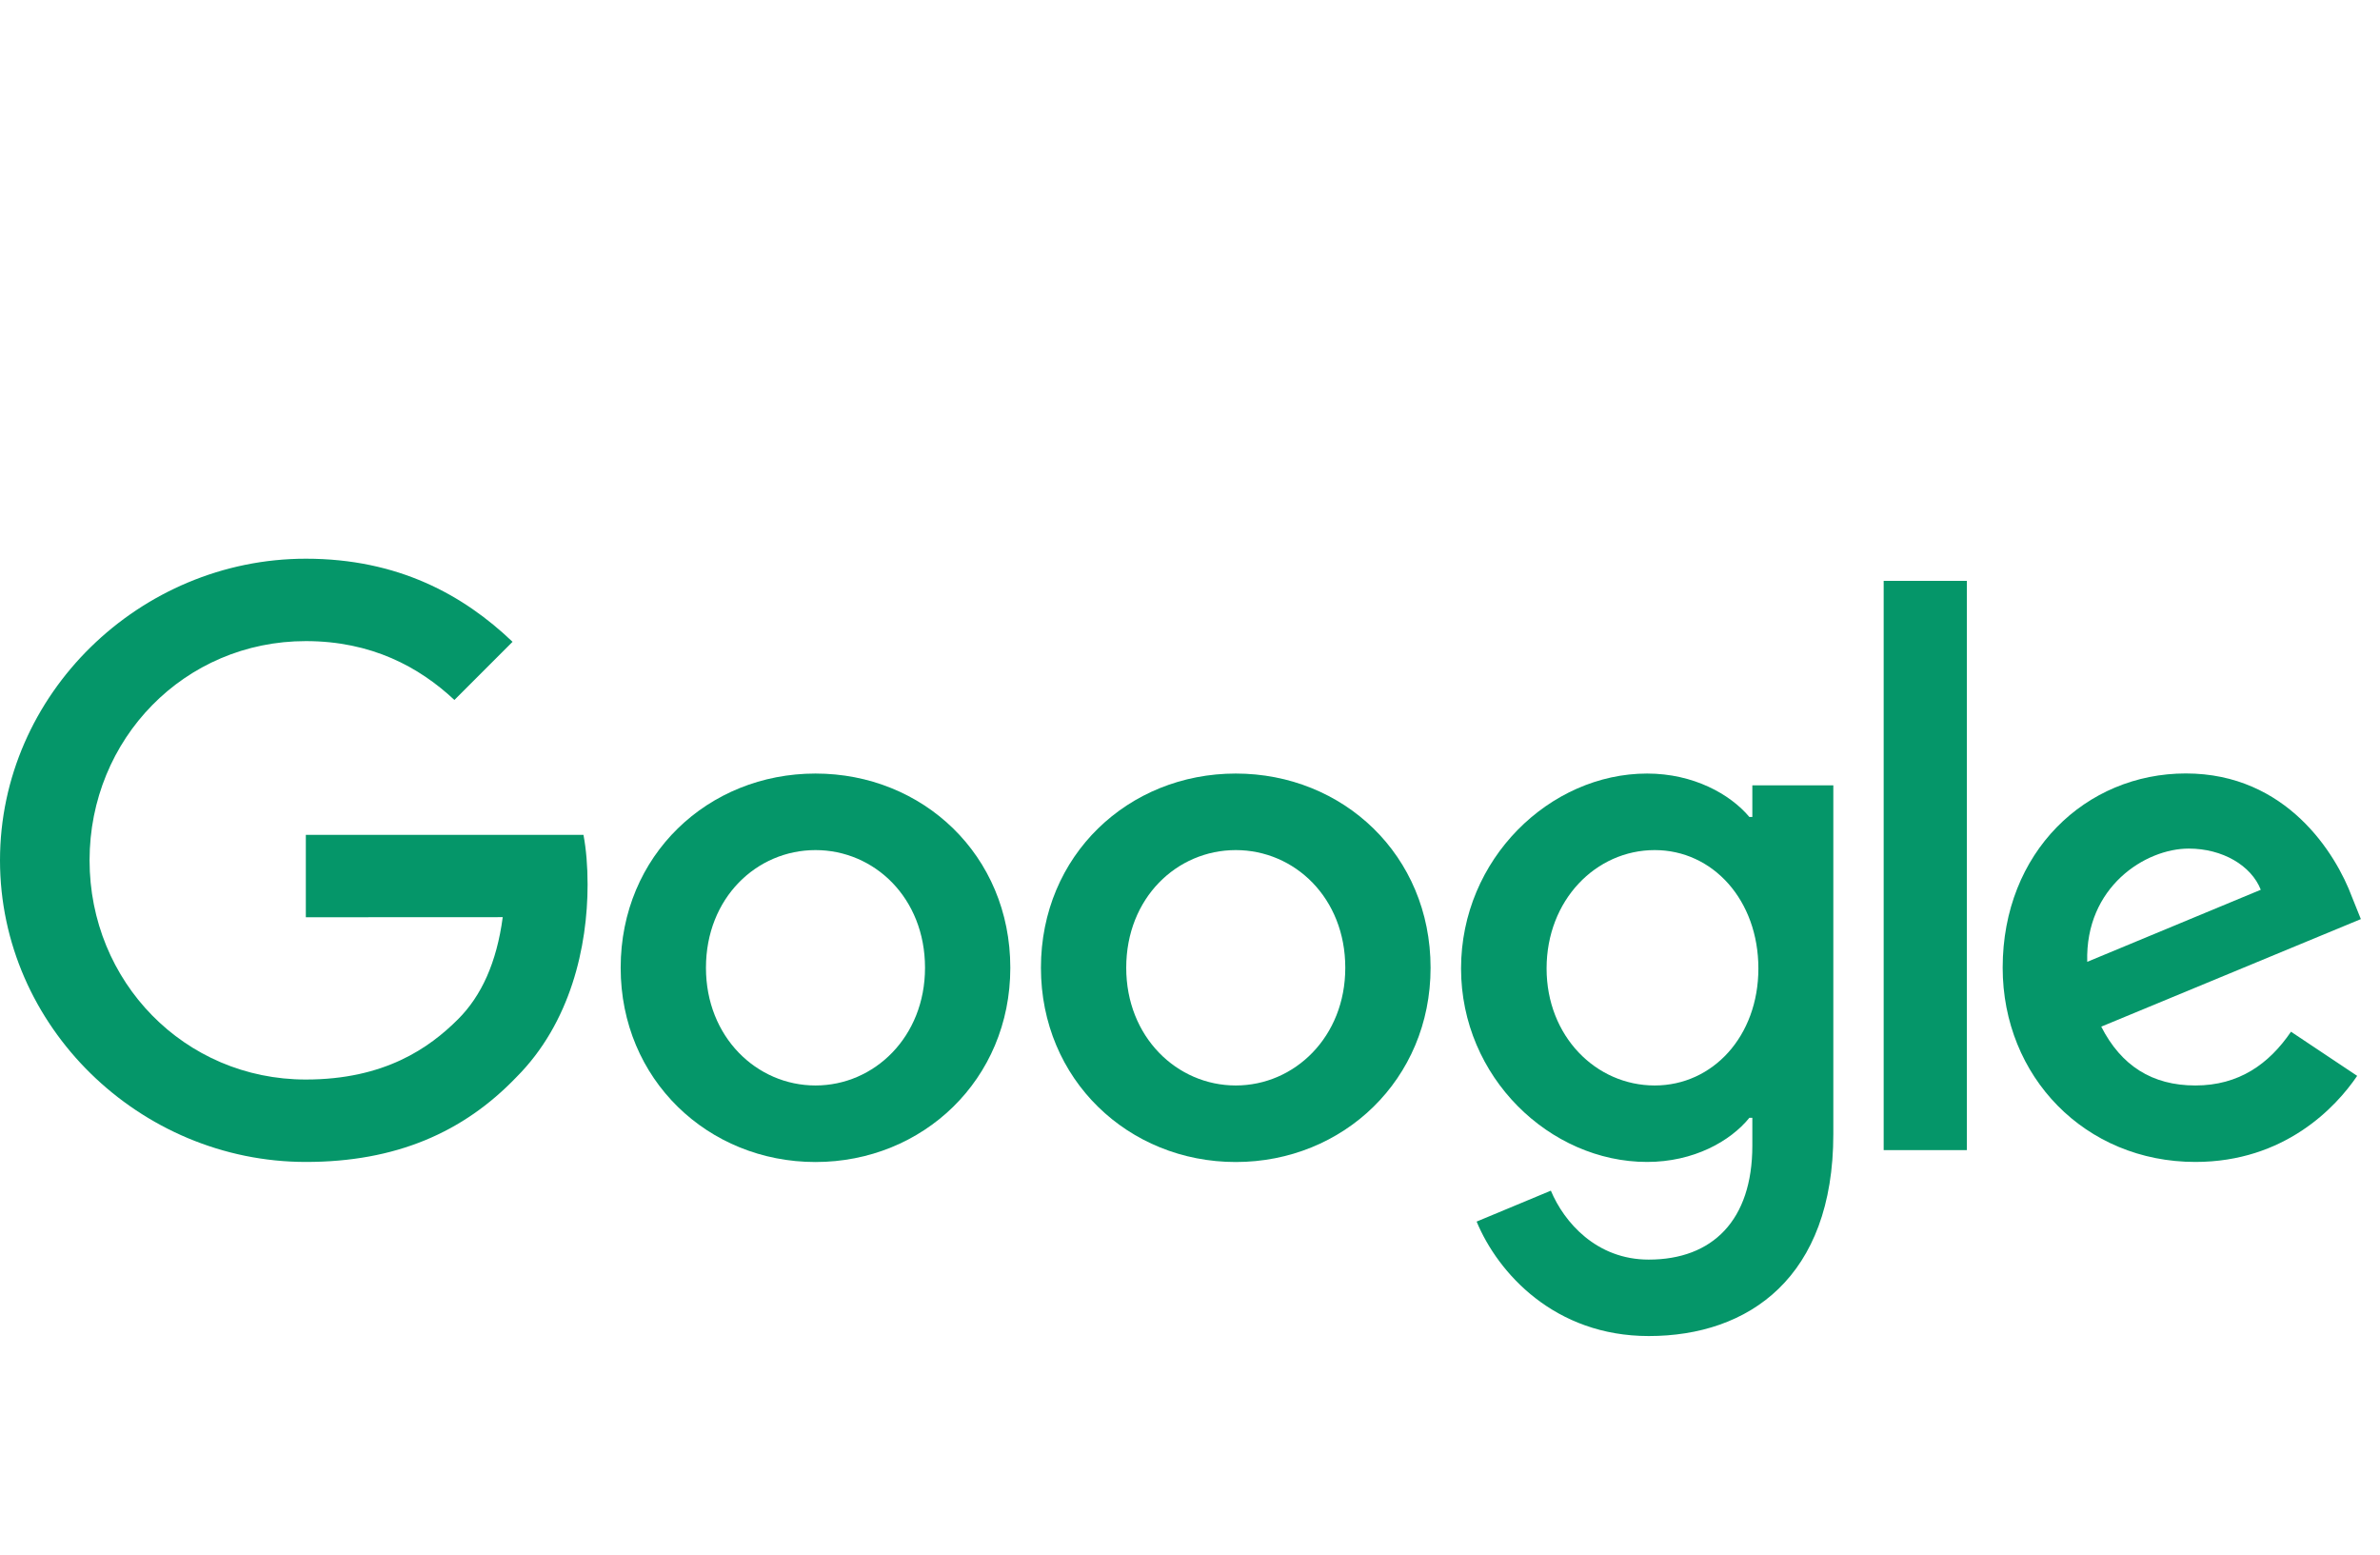
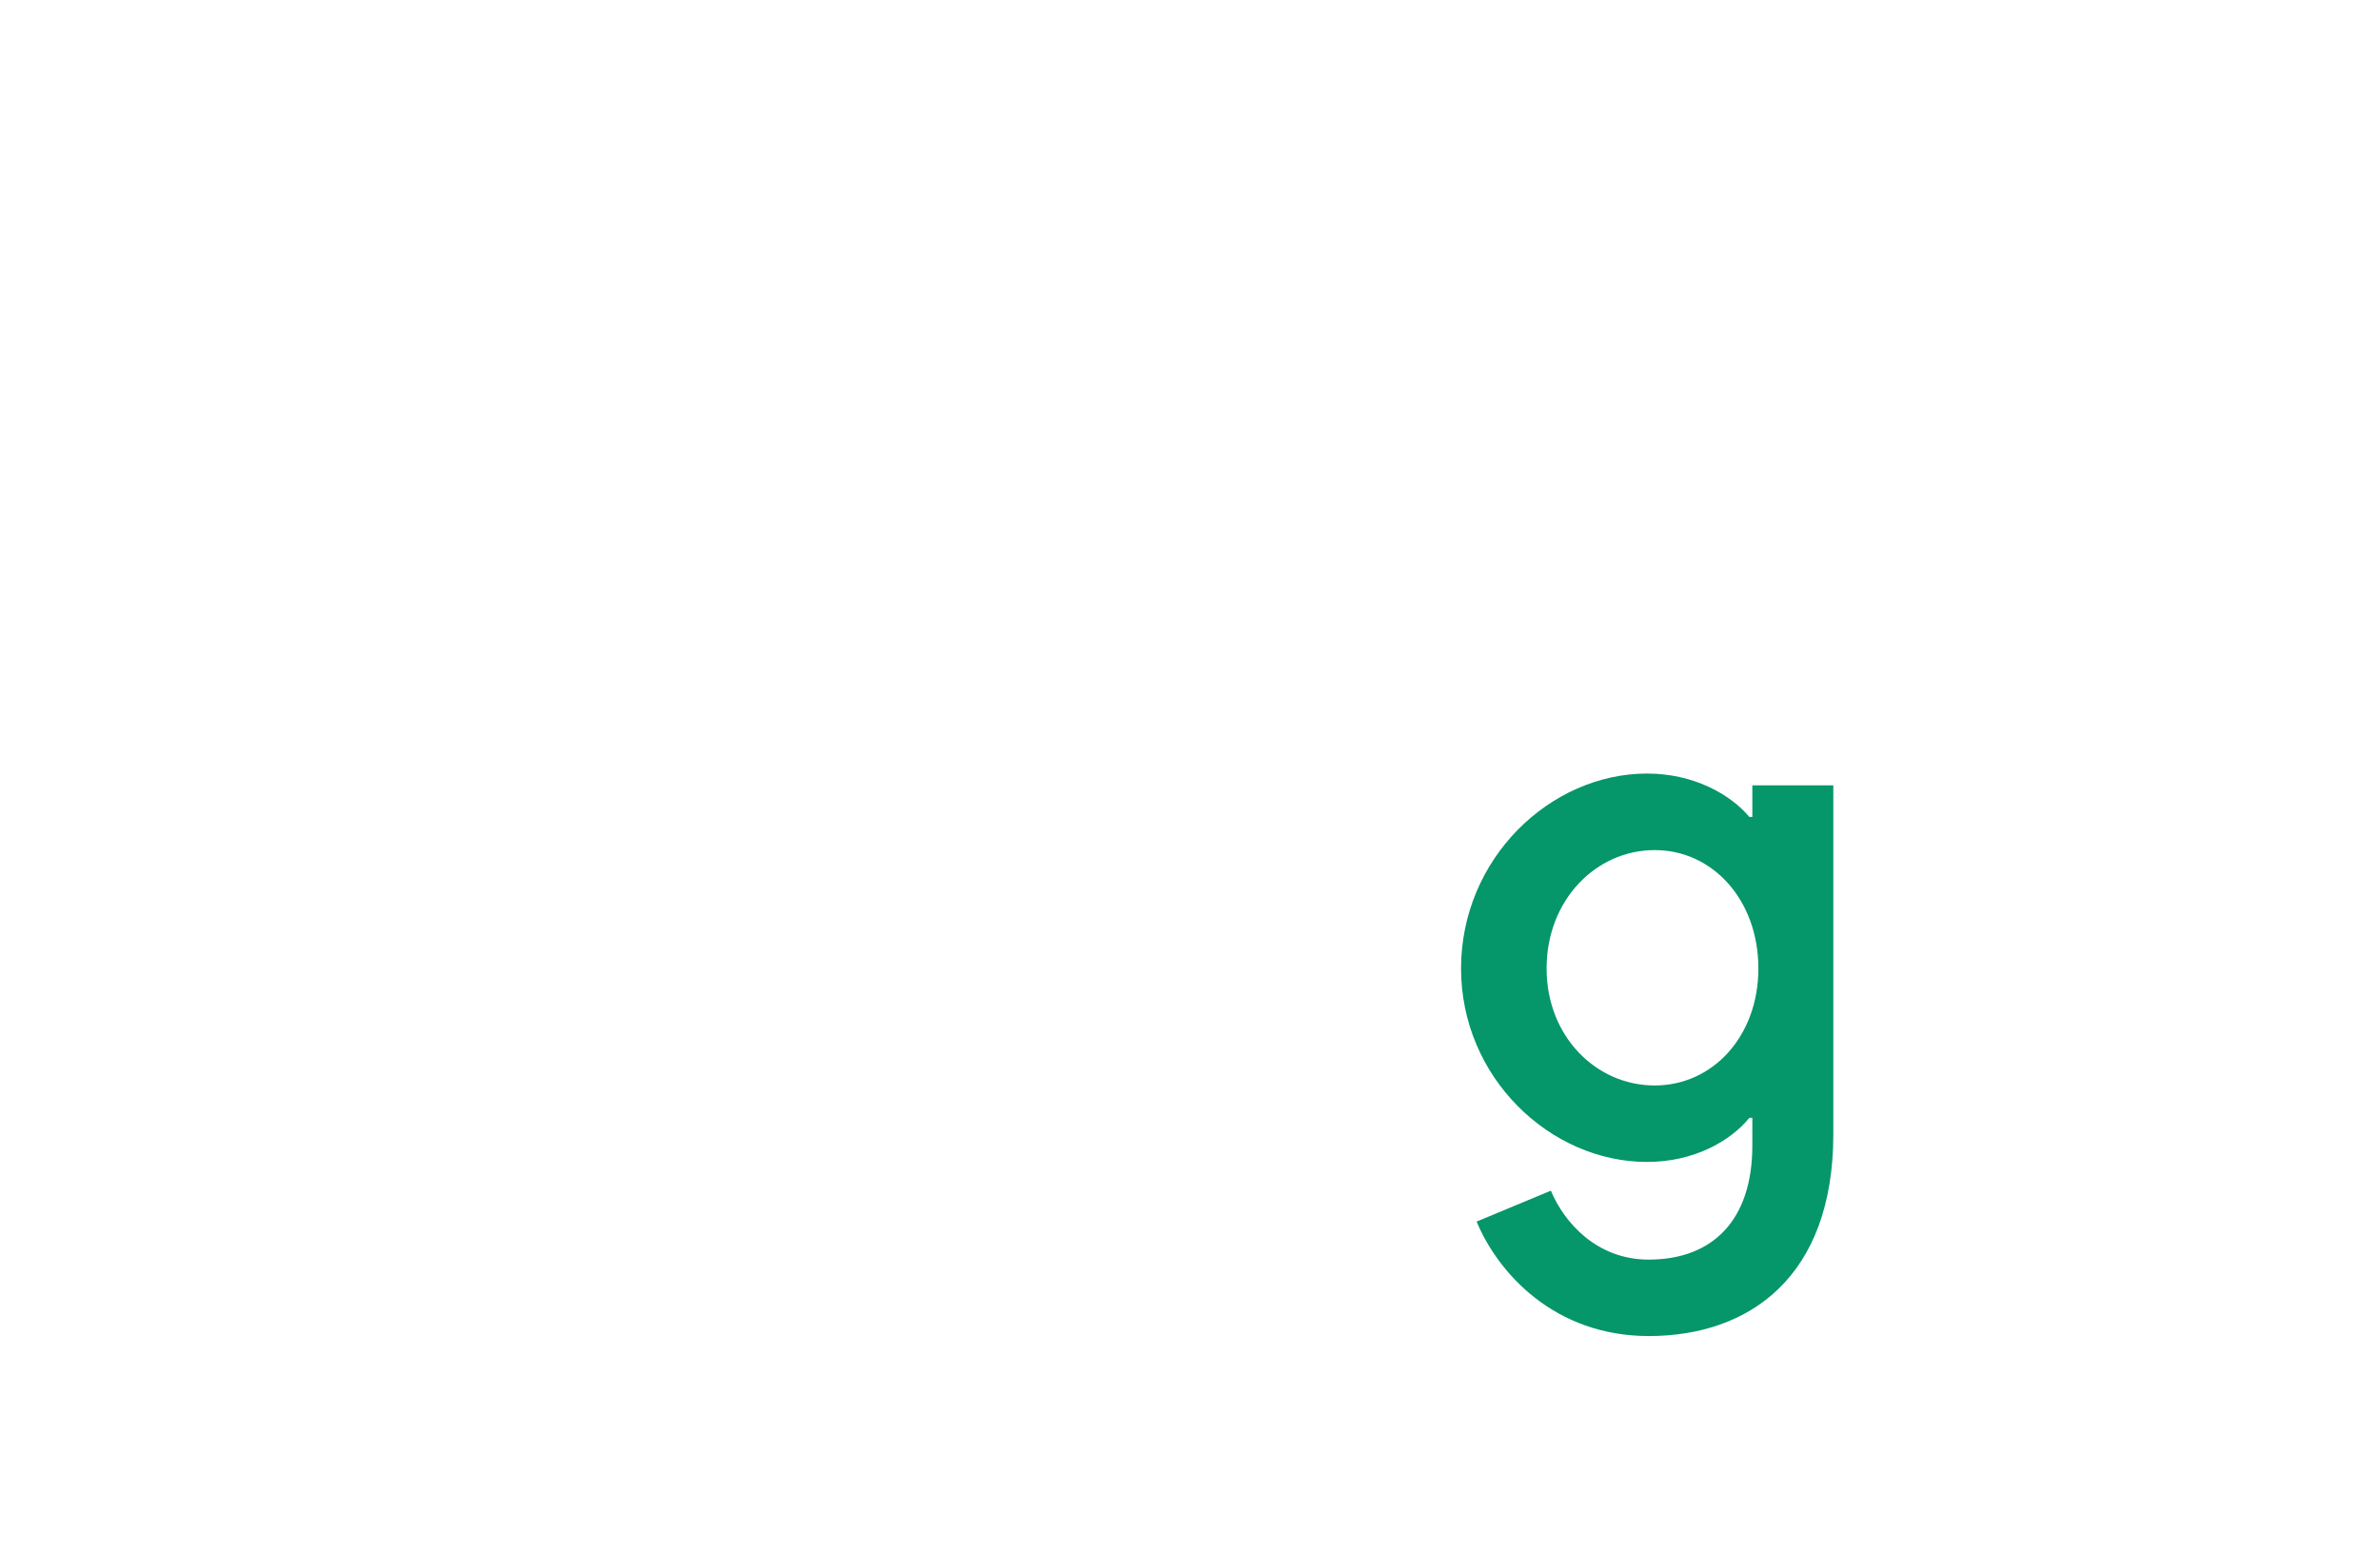
<svg xmlns="http://www.w3.org/2000/svg" width="98" height="64" viewBox="0 0 98 64" fill="none">
-   <path d="M41.601 39.84C41.601 44.444 37.999 47.836 33.579 47.836C29.159 47.836 25.557 44.444 25.557 39.84C25.557 35.204 29.159 31.844 33.579 31.844C37.999 31.844 41.601 35.204 41.601 39.84ZM38.089 39.84C38.089 36.963 36.002 34.995 33.579 34.995C31.156 34.995 29.069 36.963 29.069 39.84C29.069 42.688 31.156 44.685 33.579 44.685C36.002 44.685 38.089 42.685 38.089 39.84Z" fill="#059669" />
-   <path d="M58.906 39.84C58.906 44.444 55.304 47.836 50.884 47.836C46.464 47.836 42.862 44.444 42.862 39.84C42.862 35.207 46.464 31.844 50.884 31.844C55.304 31.844 58.906 35.204 58.906 39.84ZM55.394 39.84C55.394 36.963 53.307 34.995 50.884 34.995C48.461 34.995 46.374 36.963 46.374 39.84C46.374 42.688 48.461 44.685 50.884 44.685C53.307 44.685 55.394 42.685 55.394 39.84Z" fill="#059669" />
  <path d="M75.49 32.327V46.683C75.49 52.588 72.007 55 67.89 55C64.014 55 61.682 52.408 60.802 50.288L63.859 49.015C64.404 50.317 65.738 51.853 67.887 51.853C70.522 51.853 72.155 50.227 72.155 47.166V46.016H72.033C71.247 46.986 69.732 47.833 67.822 47.833C63.824 47.833 60.161 44.35 60.161 39.869C60.161 35.355 63.824 31.844 67.822 31.844C69.729 31.844 71.243 32.691 72.033 33.632H72.155V32.33H75.49V32.327ZM72.404 39.869C72.404 37.053 70.526 34.995 68.135 34.995C65.713 34.995 63.683 37.053 63.683 39.869C63.683 42.656 65.713 44.685 68.135 44.685C70.526 44.685 72.404 42.656 72.404 39.869Z" fill="#059669" />
-   <path d="M80.988 23.912V47.346H77.563V23.912H80.988Z" fill="#059669" />
-   <path d="M94.335 42.472L97.06 44.289C96.18 45.59 94.061 47.833 90.398 47.833C85.855 47.833 82.463 44.321 82.463 39.836C82.463 35.081 85.884 31.84 90.005 31.84C94.154 31.84 96.184 35.142 96.847 36.927L97.212 37.836L86.522 42.263C87.34 43.867 88.613 44.685 90.398 44.685C92.186 44.685 93.426 43.806 94.335 42.472ZM85.945 39.595L93.091 36.628C92.698 35.629 91.515 34.933 90.124 34.933C88.339 34.933 85.855 36.509 85.945 39.595Z" fill="#059669" />
-   <path d="M12.593 37.76V34.367H24.025C24.137 34.959 24.195 35.658 24.195 36.415C24.195 38.96 23.499 42.108 21.256 44.35C19.075 46.621 16.288 47.833 12.597 47.833C5.754 47.833 0 42.259 0 35.416C0 28.574 5.754 23 12.597 23C16.382 23 19.079 24.485 21.105 26.421L18.711 28.815C17.258 27.453 15.29 26.392 12.593 26.392C7.596 26.392 3.688 30.42 3.688 35.416C3.688 40.413 7.596 44.44 12.593 44.44C15.834 44.44 17.68 43.139 18.863 41.956C19.822 40.997 20.452 39.627 20.701 37.756L12.593 37.76Z" fill="#059669" />
</svg>